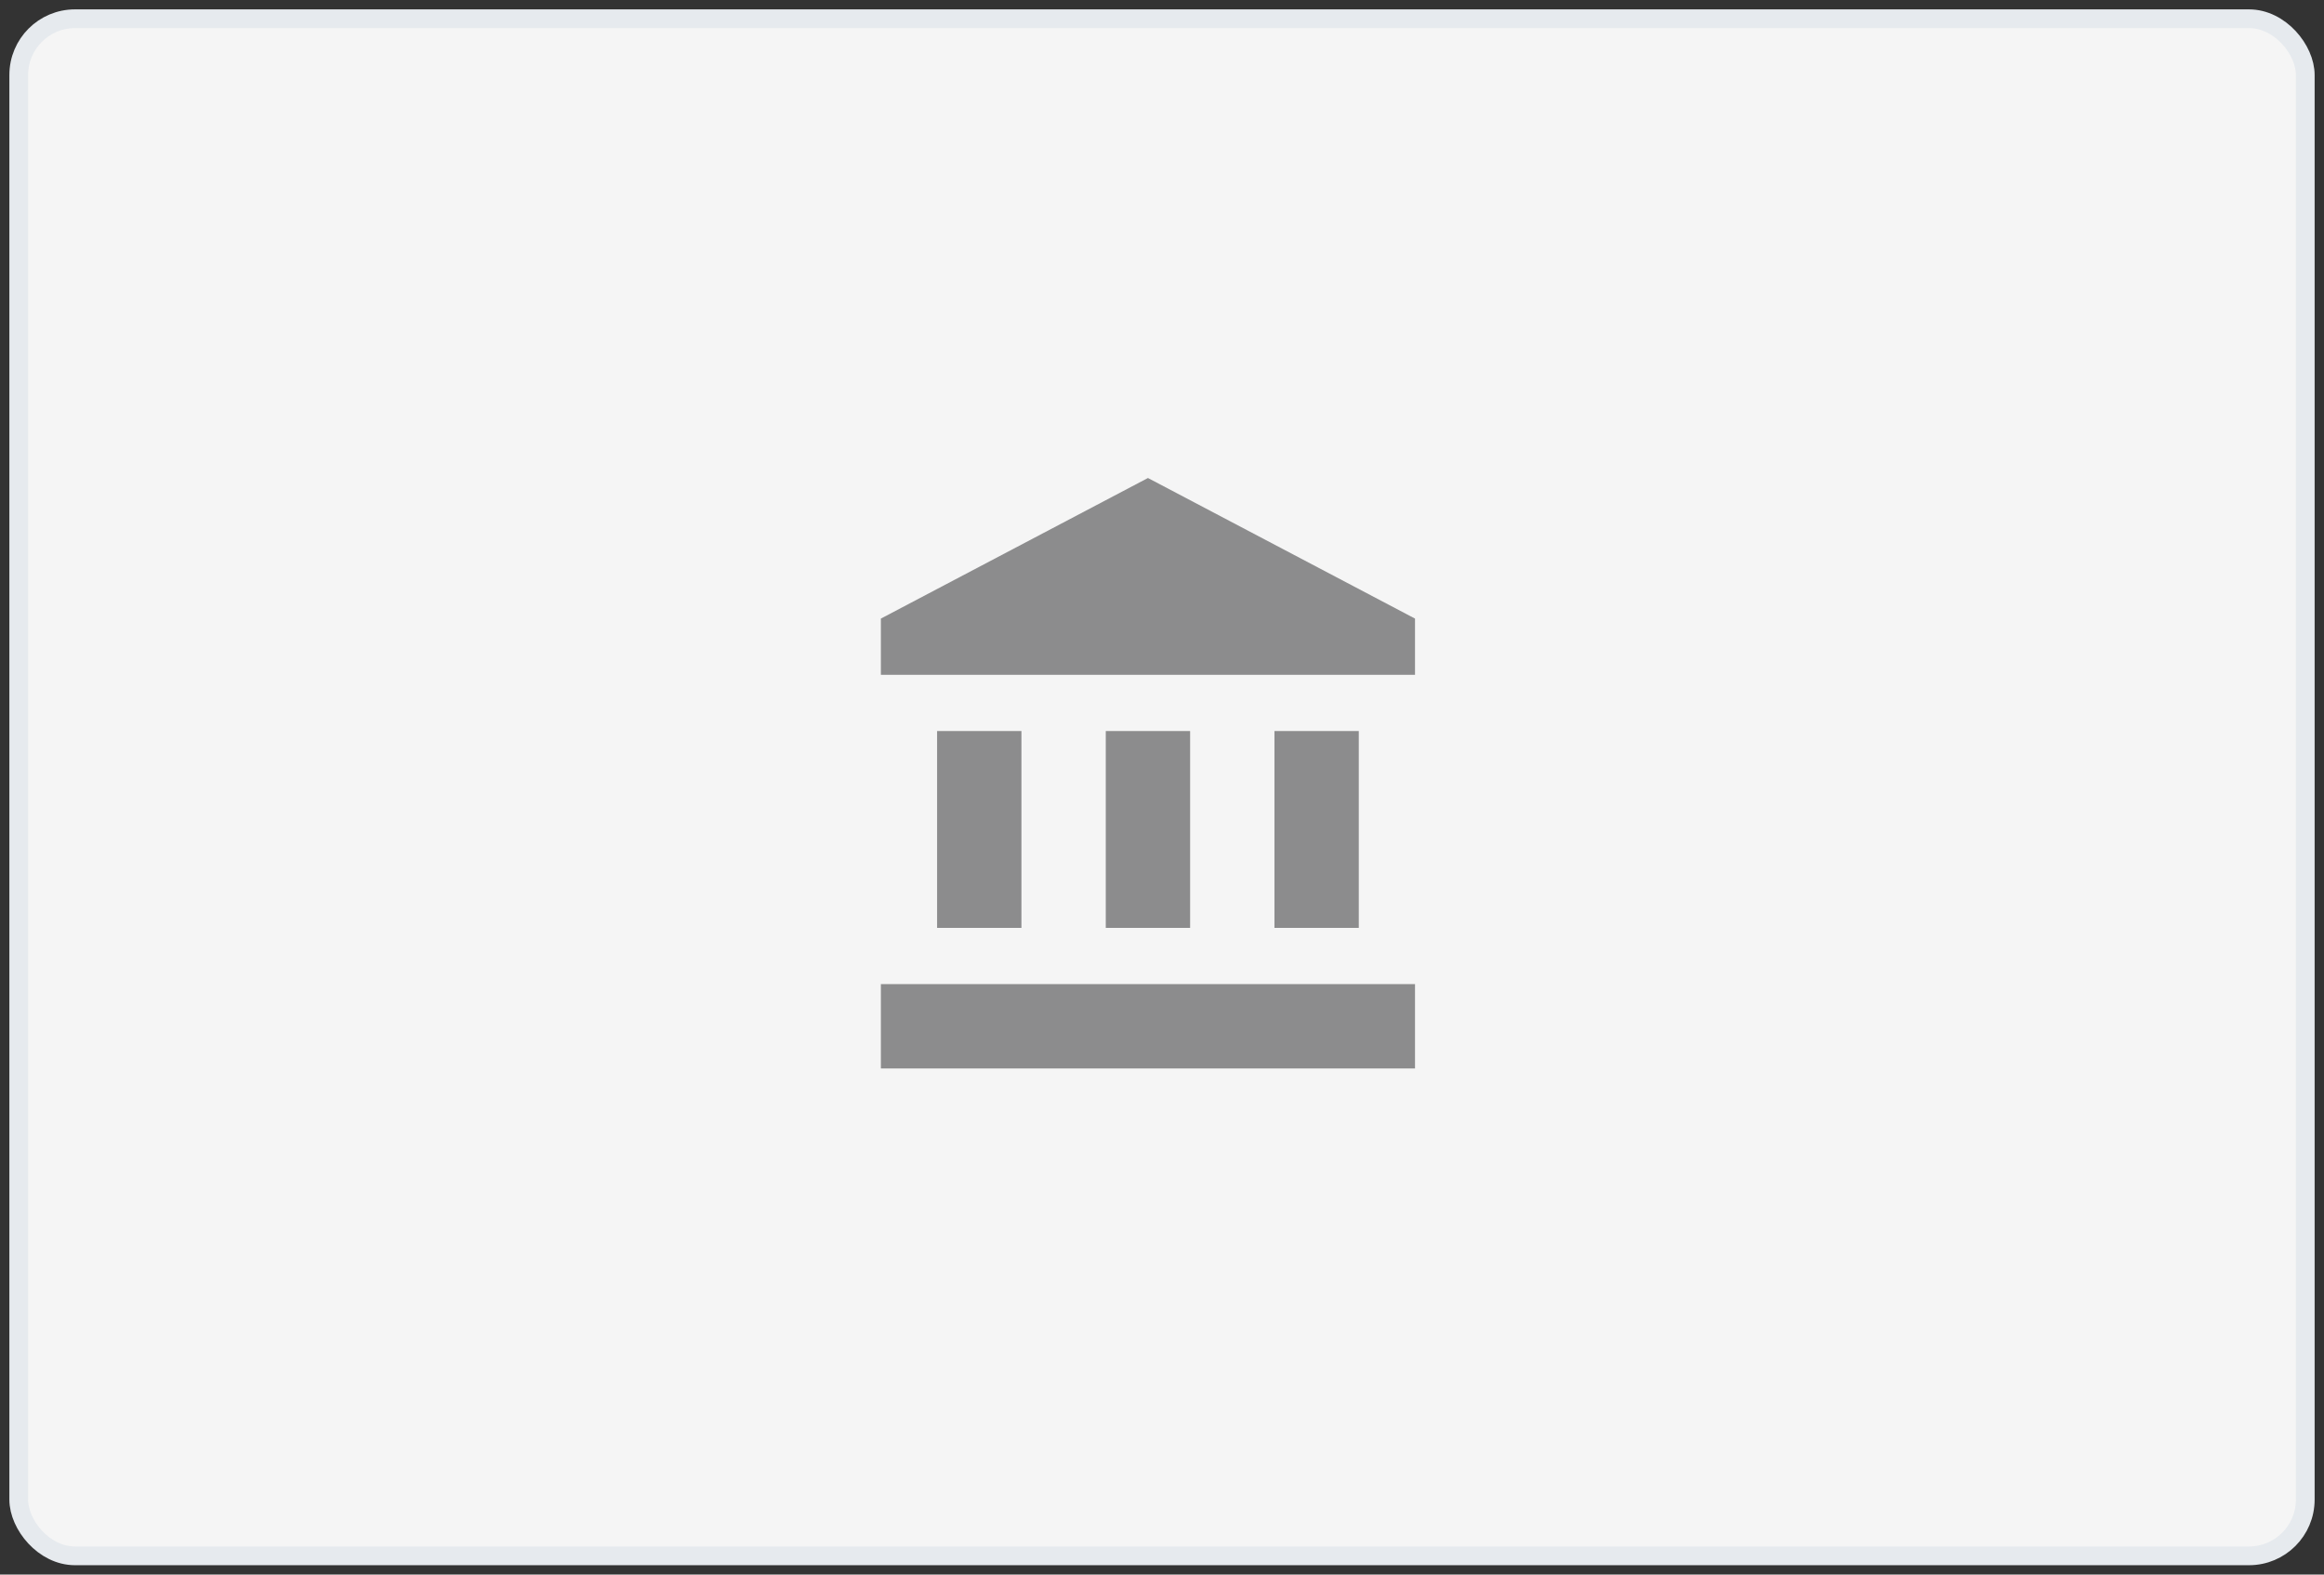
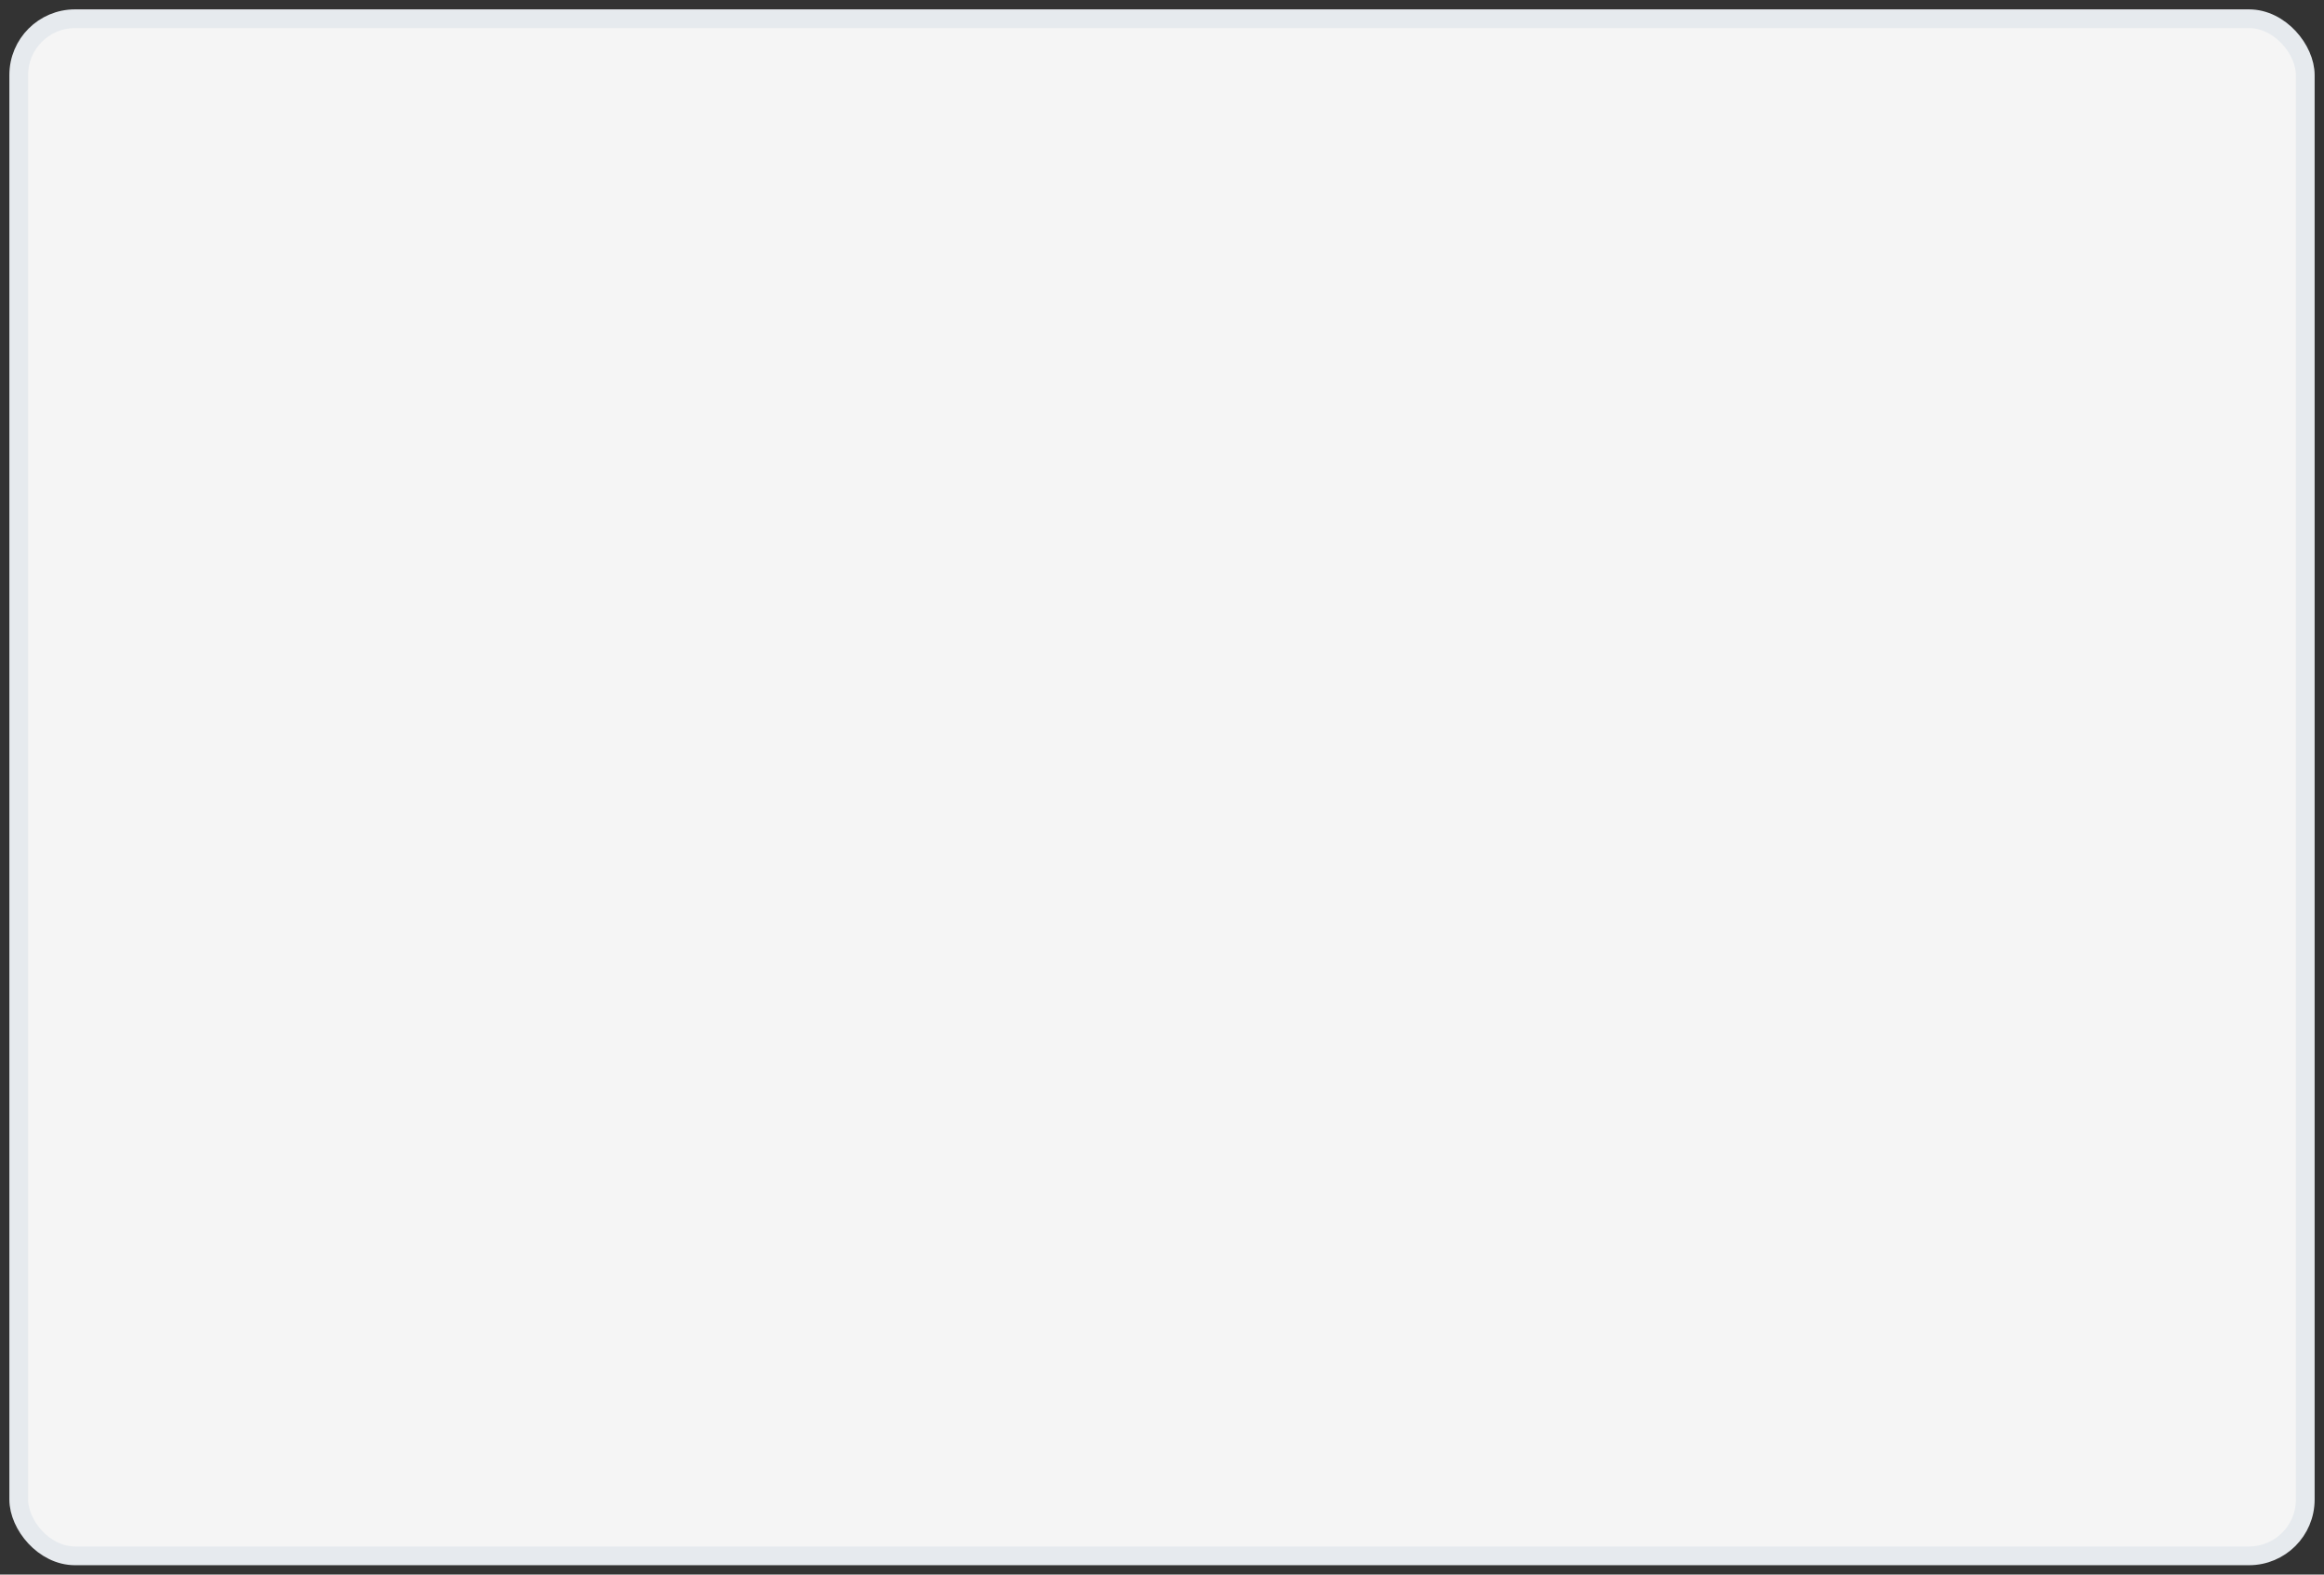
<svg xmlns="http://www.w3.org/2000/svg" width="124px" height="84px" viewBox="0 0 124 84" version="1.1">
  <rect x="0" y="0" width="124" height="84" fill="#333333" stroke="none" />
  <title>inst-admin-avatar</title>
  <desc>Created with Sketch.</desc>
  <g id="Page-1" stroke="none" stroke-width="1" fill="none" fill-rule="evenodd">
    <g id="Artboard" transform="translate(-555, -5371)">
      <g id="inst-admin-avatar" transform="translate(556, 5372)">
        <rect id="Rectangle" stroke="#E6EAEE" fill="#F5F5F5" fill-rule="nonzero" x="0" y="0" width="122" height="82" rx="3" />
        <g id="ic_account_balance" transform="translate(43, 23)">
          <polygon id="Bounds" points="0 0 36 0 36 36 0 36" />
-           <path d="M6,15 L6,25.5 L10.5,25.5 L10.5,15 L6,15 L6,15 Z M15,15 L15,25.5 L19.5,25.5 L19.5,15 L15,15 L15,15 Z M3,33 L31.5,33 L31.5,28.5 L3,28.5 L3,33 L3,33 Z M24,15 L24,25.5 L28.5,25.5 L28.5,15 L24,15 L24,15 Z M17.25,1.5 L3,9 L3,12 L31.5,12 L31.5,9 L17.25,1.5 L17.25,1.5 Z" id="Icon" fill="#8C8C8D" />
        </g>
      </g>
    </g>
  </g>
</svg>